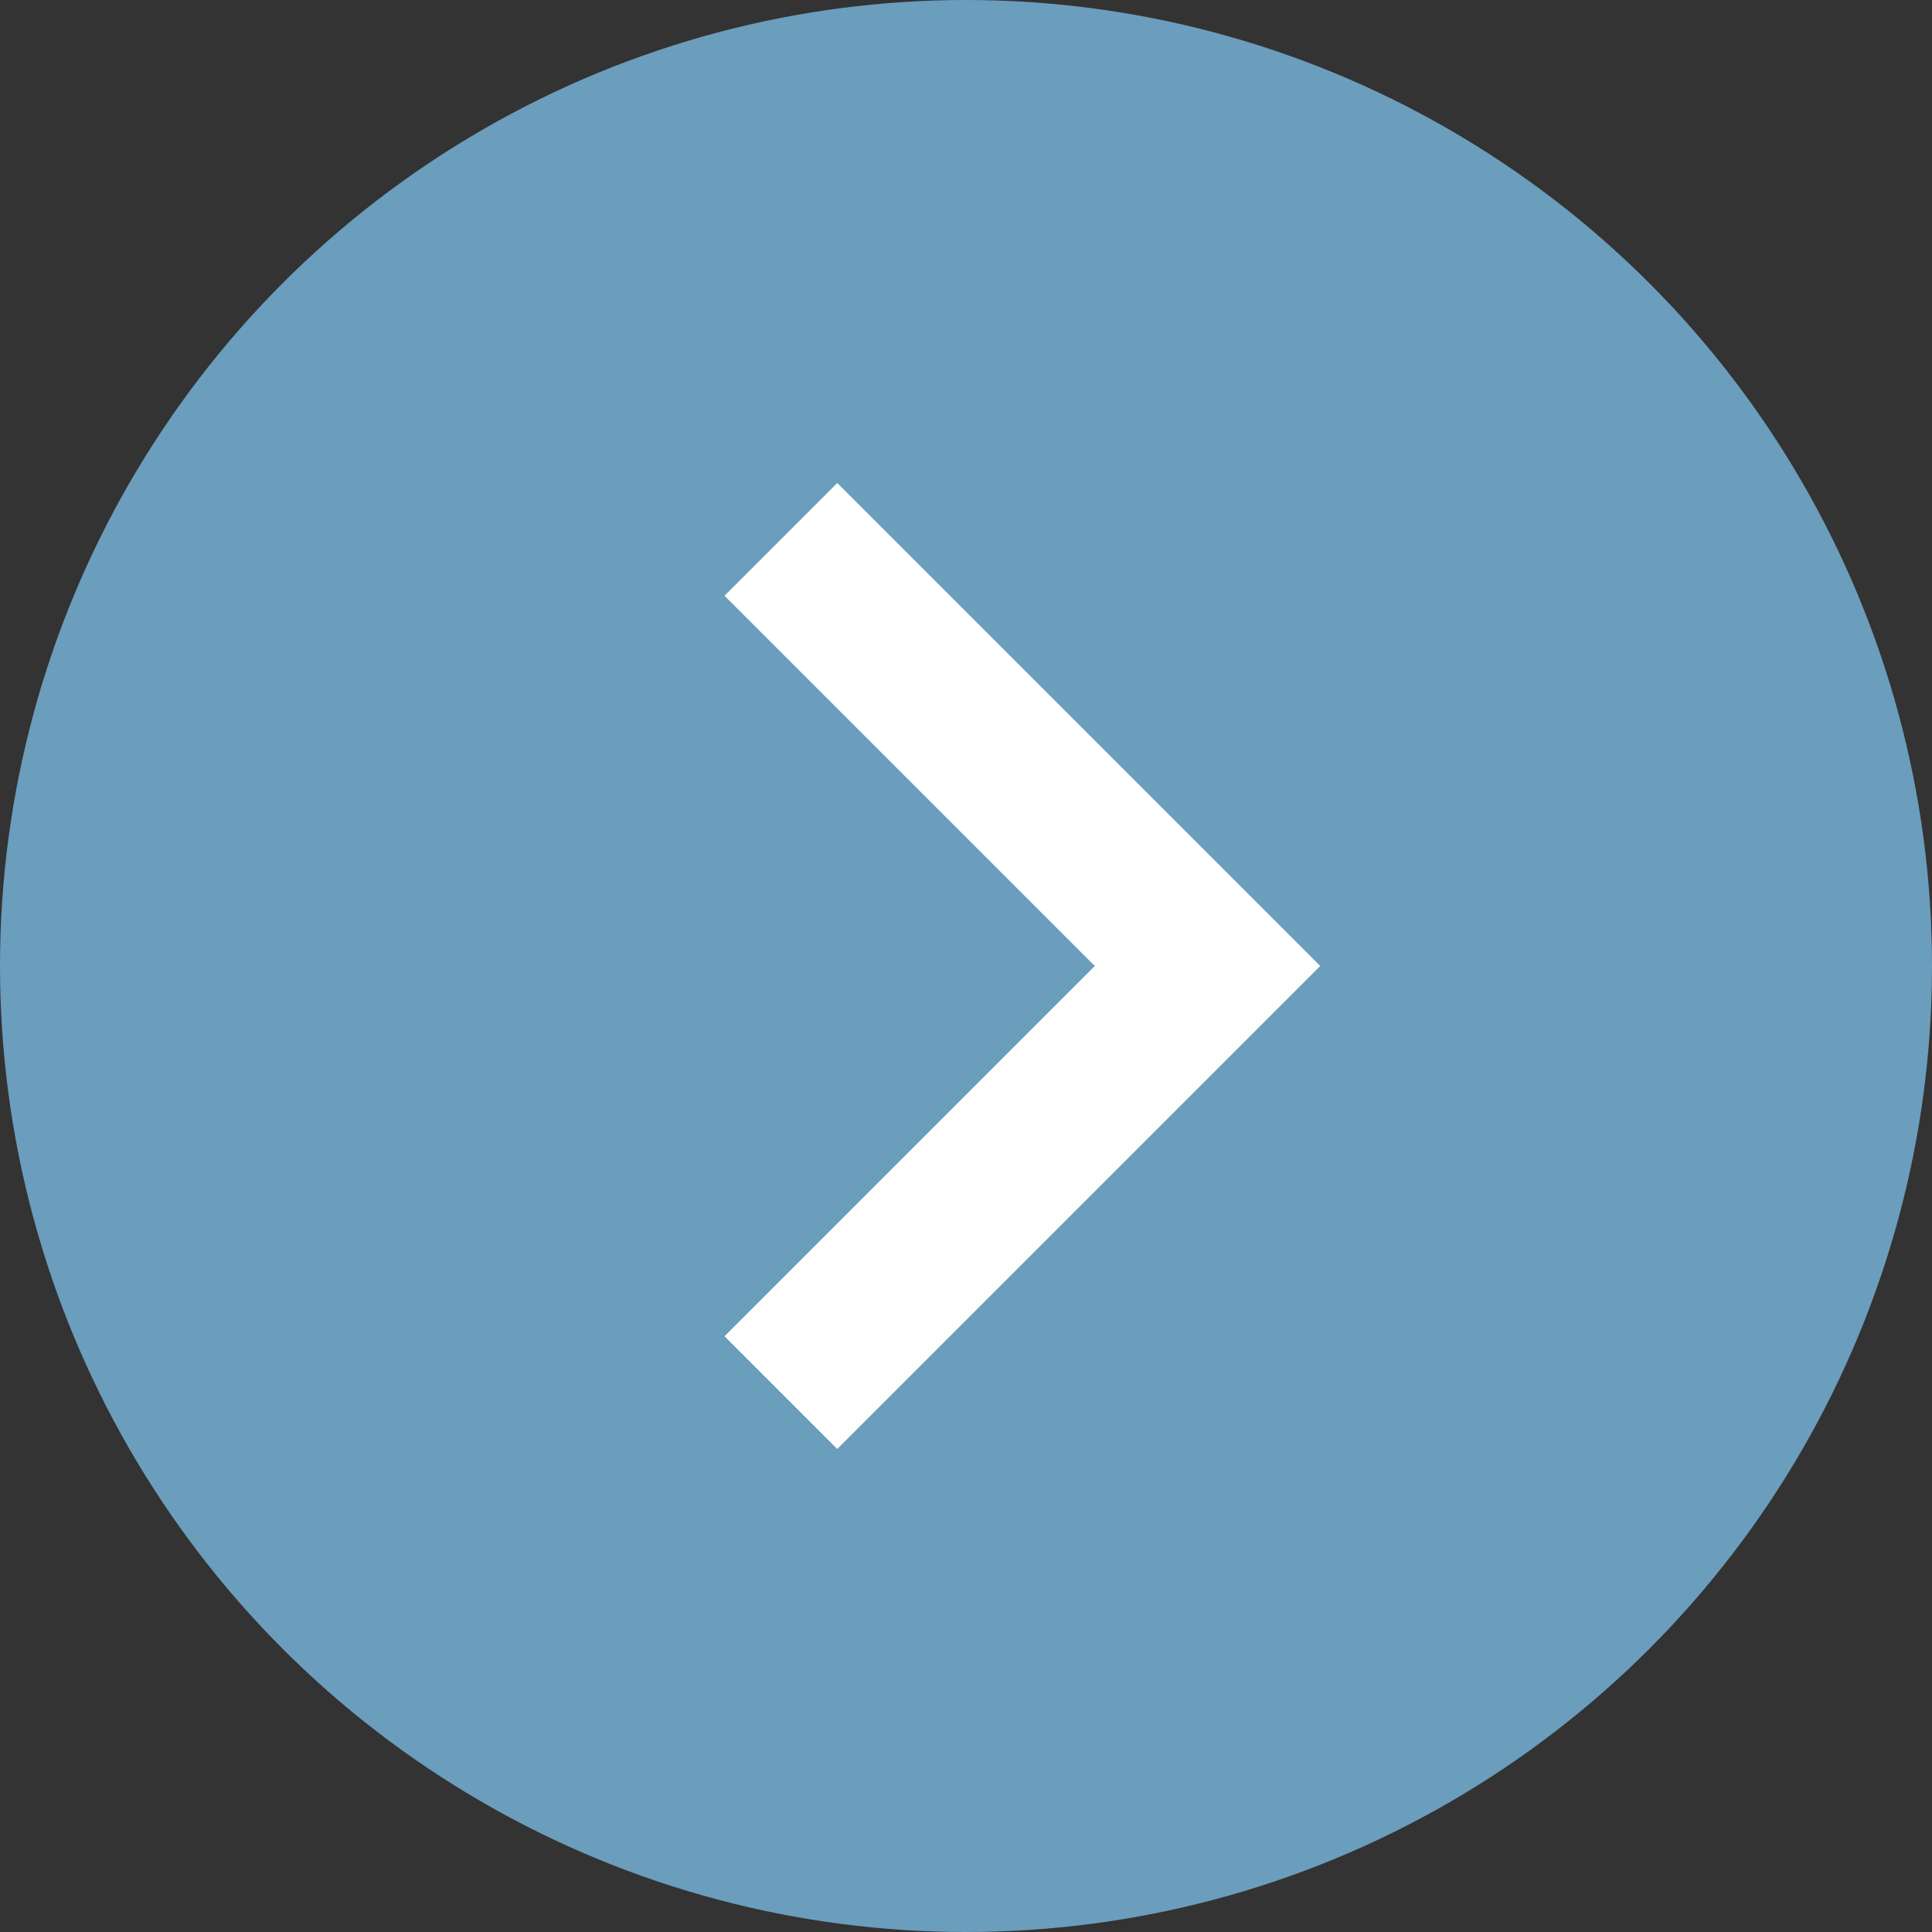
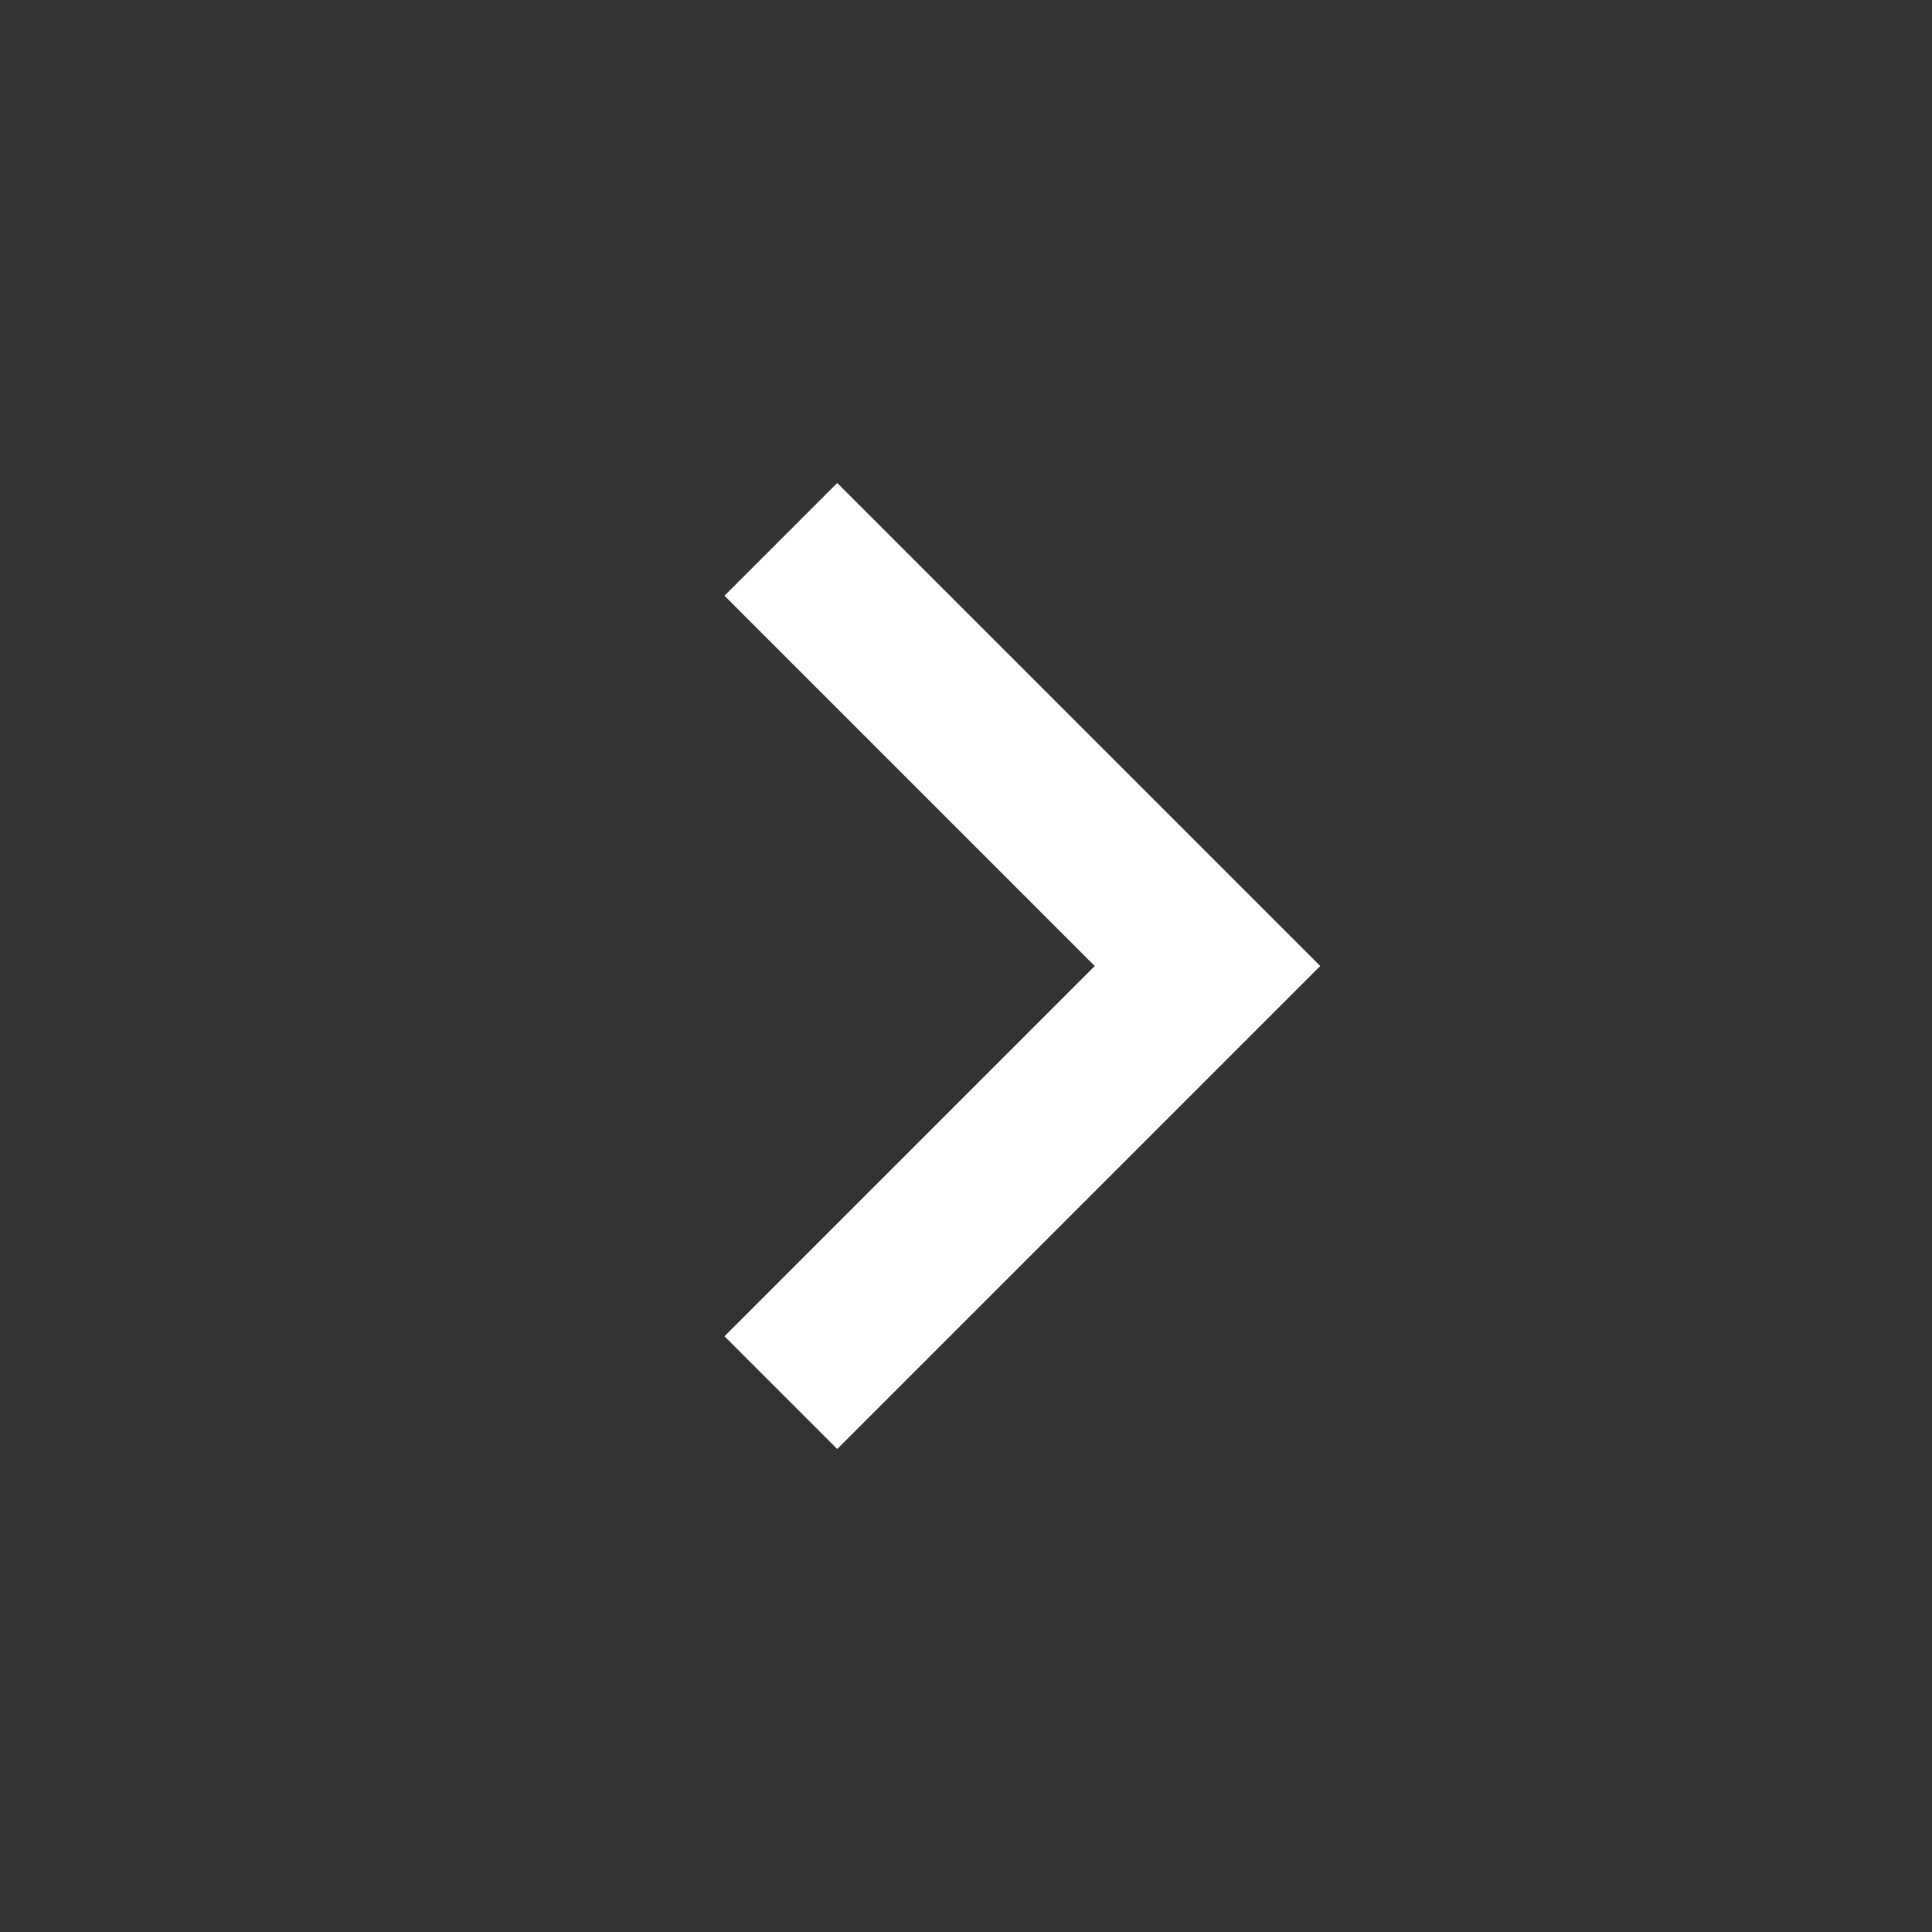
<svg xmlns="http://www.w3.org/2000/svg" width="20" height="20" viewBox="0 0 20 20">
  <rect x="0" y="0" width="20" height="20" fill="#333333" stroke="none" />
-   <circle cx="10" cy="10" r="10" fill="#6B9DBD" />
  <path fill="#fff" d="M11.333 10 7.5 6.167 8.667 5l5 5-5 5L7.5 13.833z" />
</svg>